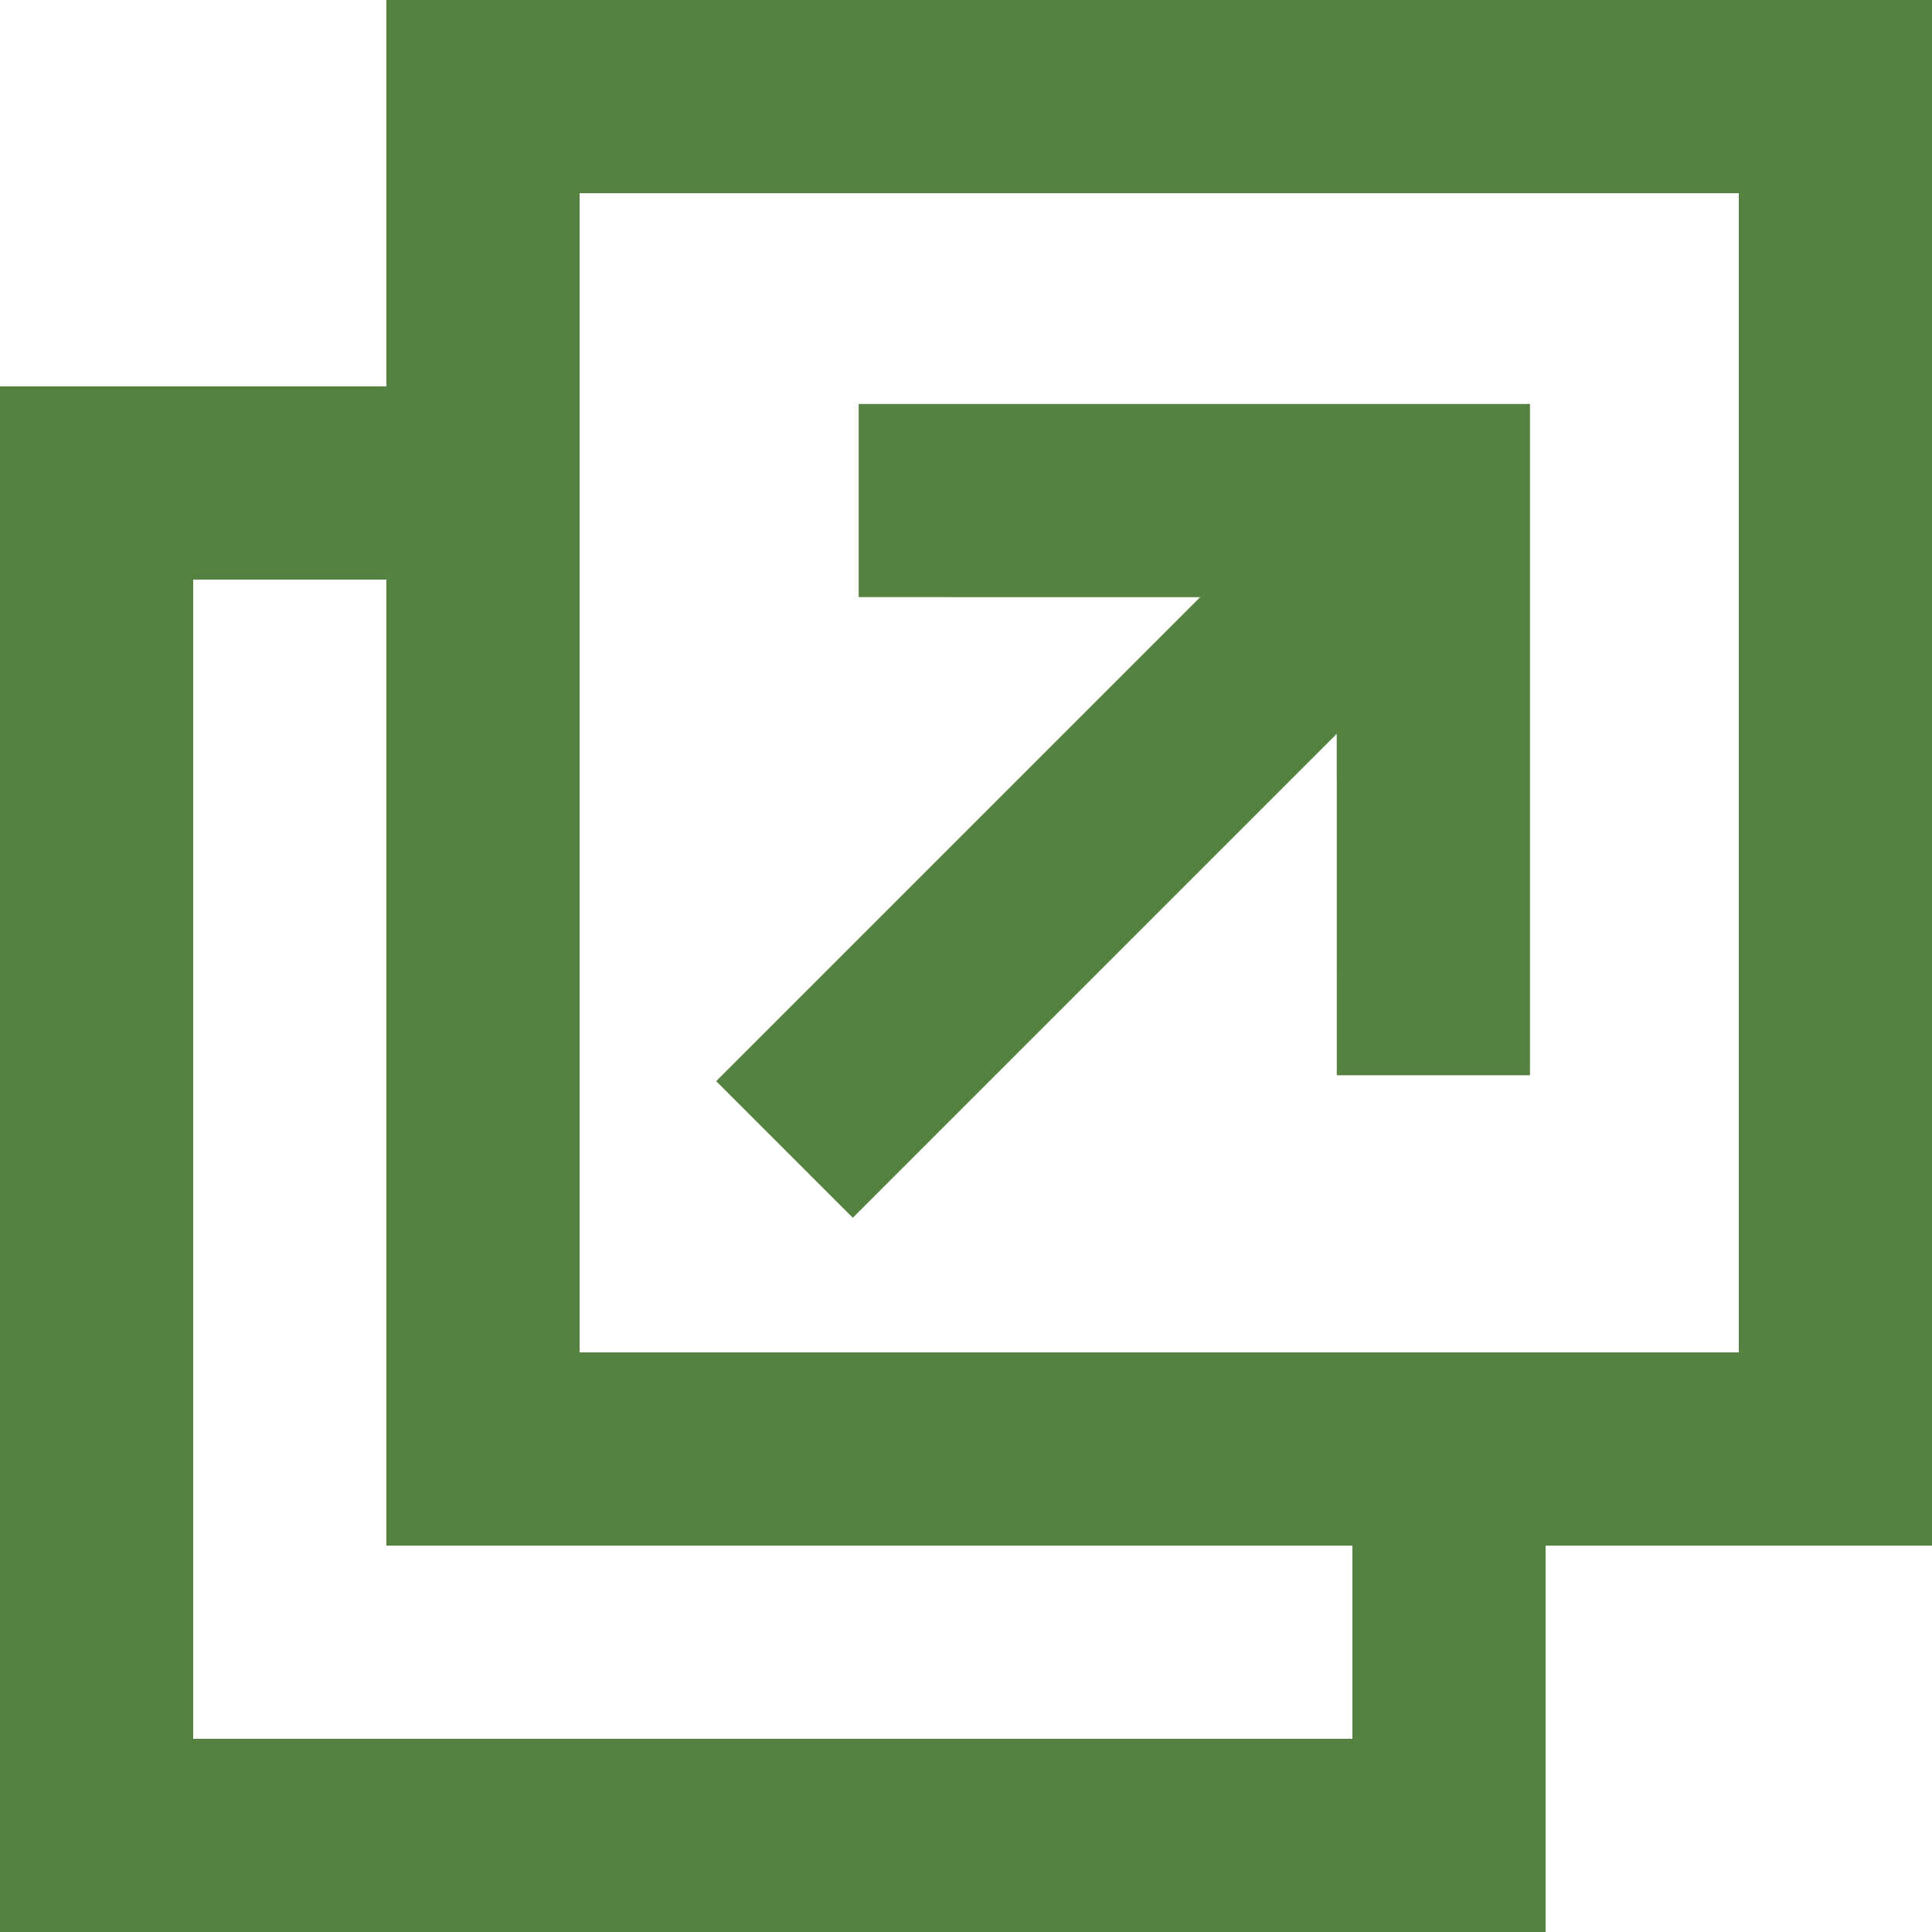
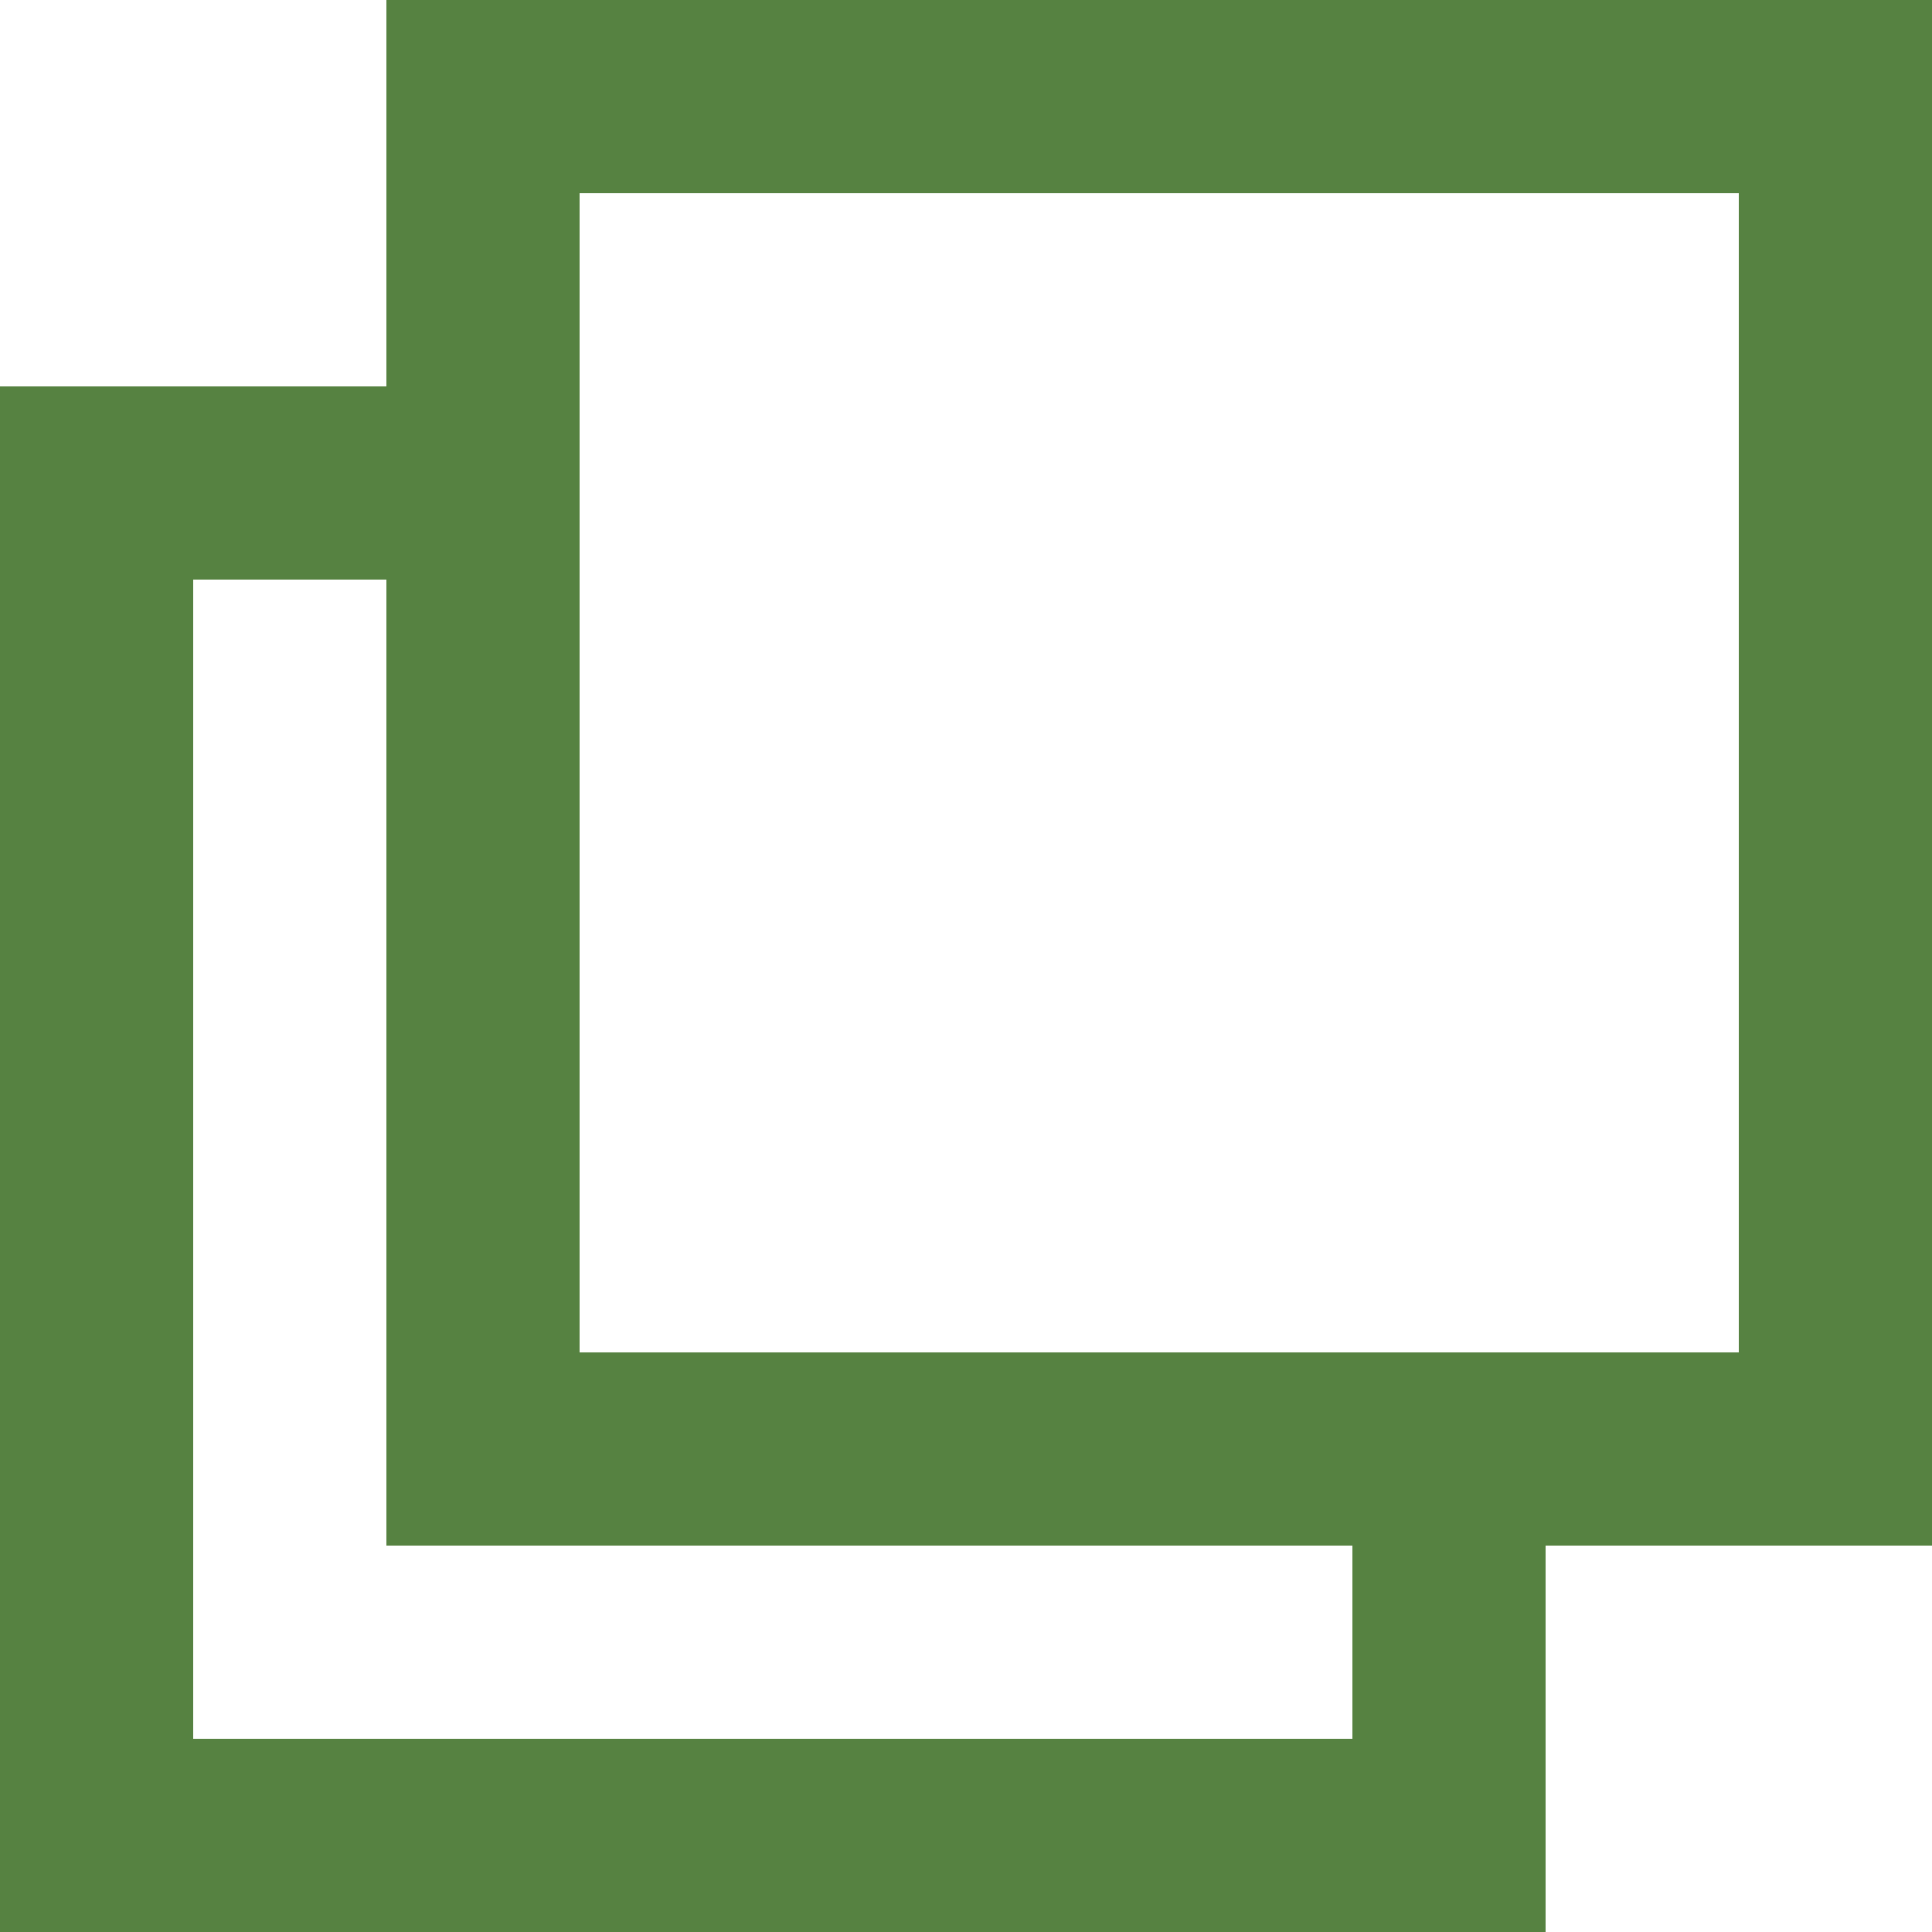
<svg xmlns="http://www.w3.org/2000/svg" width="16px" height="16px" viewBox="0 0 20 20" version="1.1">
  <title>Opens_in_new_tab</title>
  <desc>Created with Sketch.</desc>
  <g id="Page-1" stroke="none" stroke-width="1" fill="none" fill-rule="evenodd">
    <g id="Opens_in_new_tab">
      <g>
        <g id="Group-2" transform="translate(12.01, 8.01) rotate(-135) translate(-12.01, -8.01) translate(7.01, 2.51)">
          <g id="Group" transform="translate(0, -0)" fill="#568241" fill-rule="nonzero">
-             <path d="M6,-5.68434189e-13 L6,7.085 L8.5,4.586 L9.914,6 L5,10.914 L0.086,6 L1.5,4.586 L4,7.085 L4,-5.68434189e-13 L6,-5.68434189e-13 Z" id="Combined-Shape" />
-           </g>
+             </g>
          <g id="dropdown-arrow" transform="translate(5, 8) scale(1, -1) translate(-5, -8) translate(1.5, 6)" />
        </g>
        <path d="M20,0 L20,16 L16,16 L16,20 L0,20 L0,4 L4,4 L4,0 L20,0 Z M4,6 L2,6 L2,18 L14,18 L14,16 L4,16 L4,6 Z M18,2 L6,2 L6,14 L18,14 L18,2 Z" id="Combined-Shape" fill="#568241" fill-rule="nonzero" />
      </g>
    </g>
  </g>
</svg>